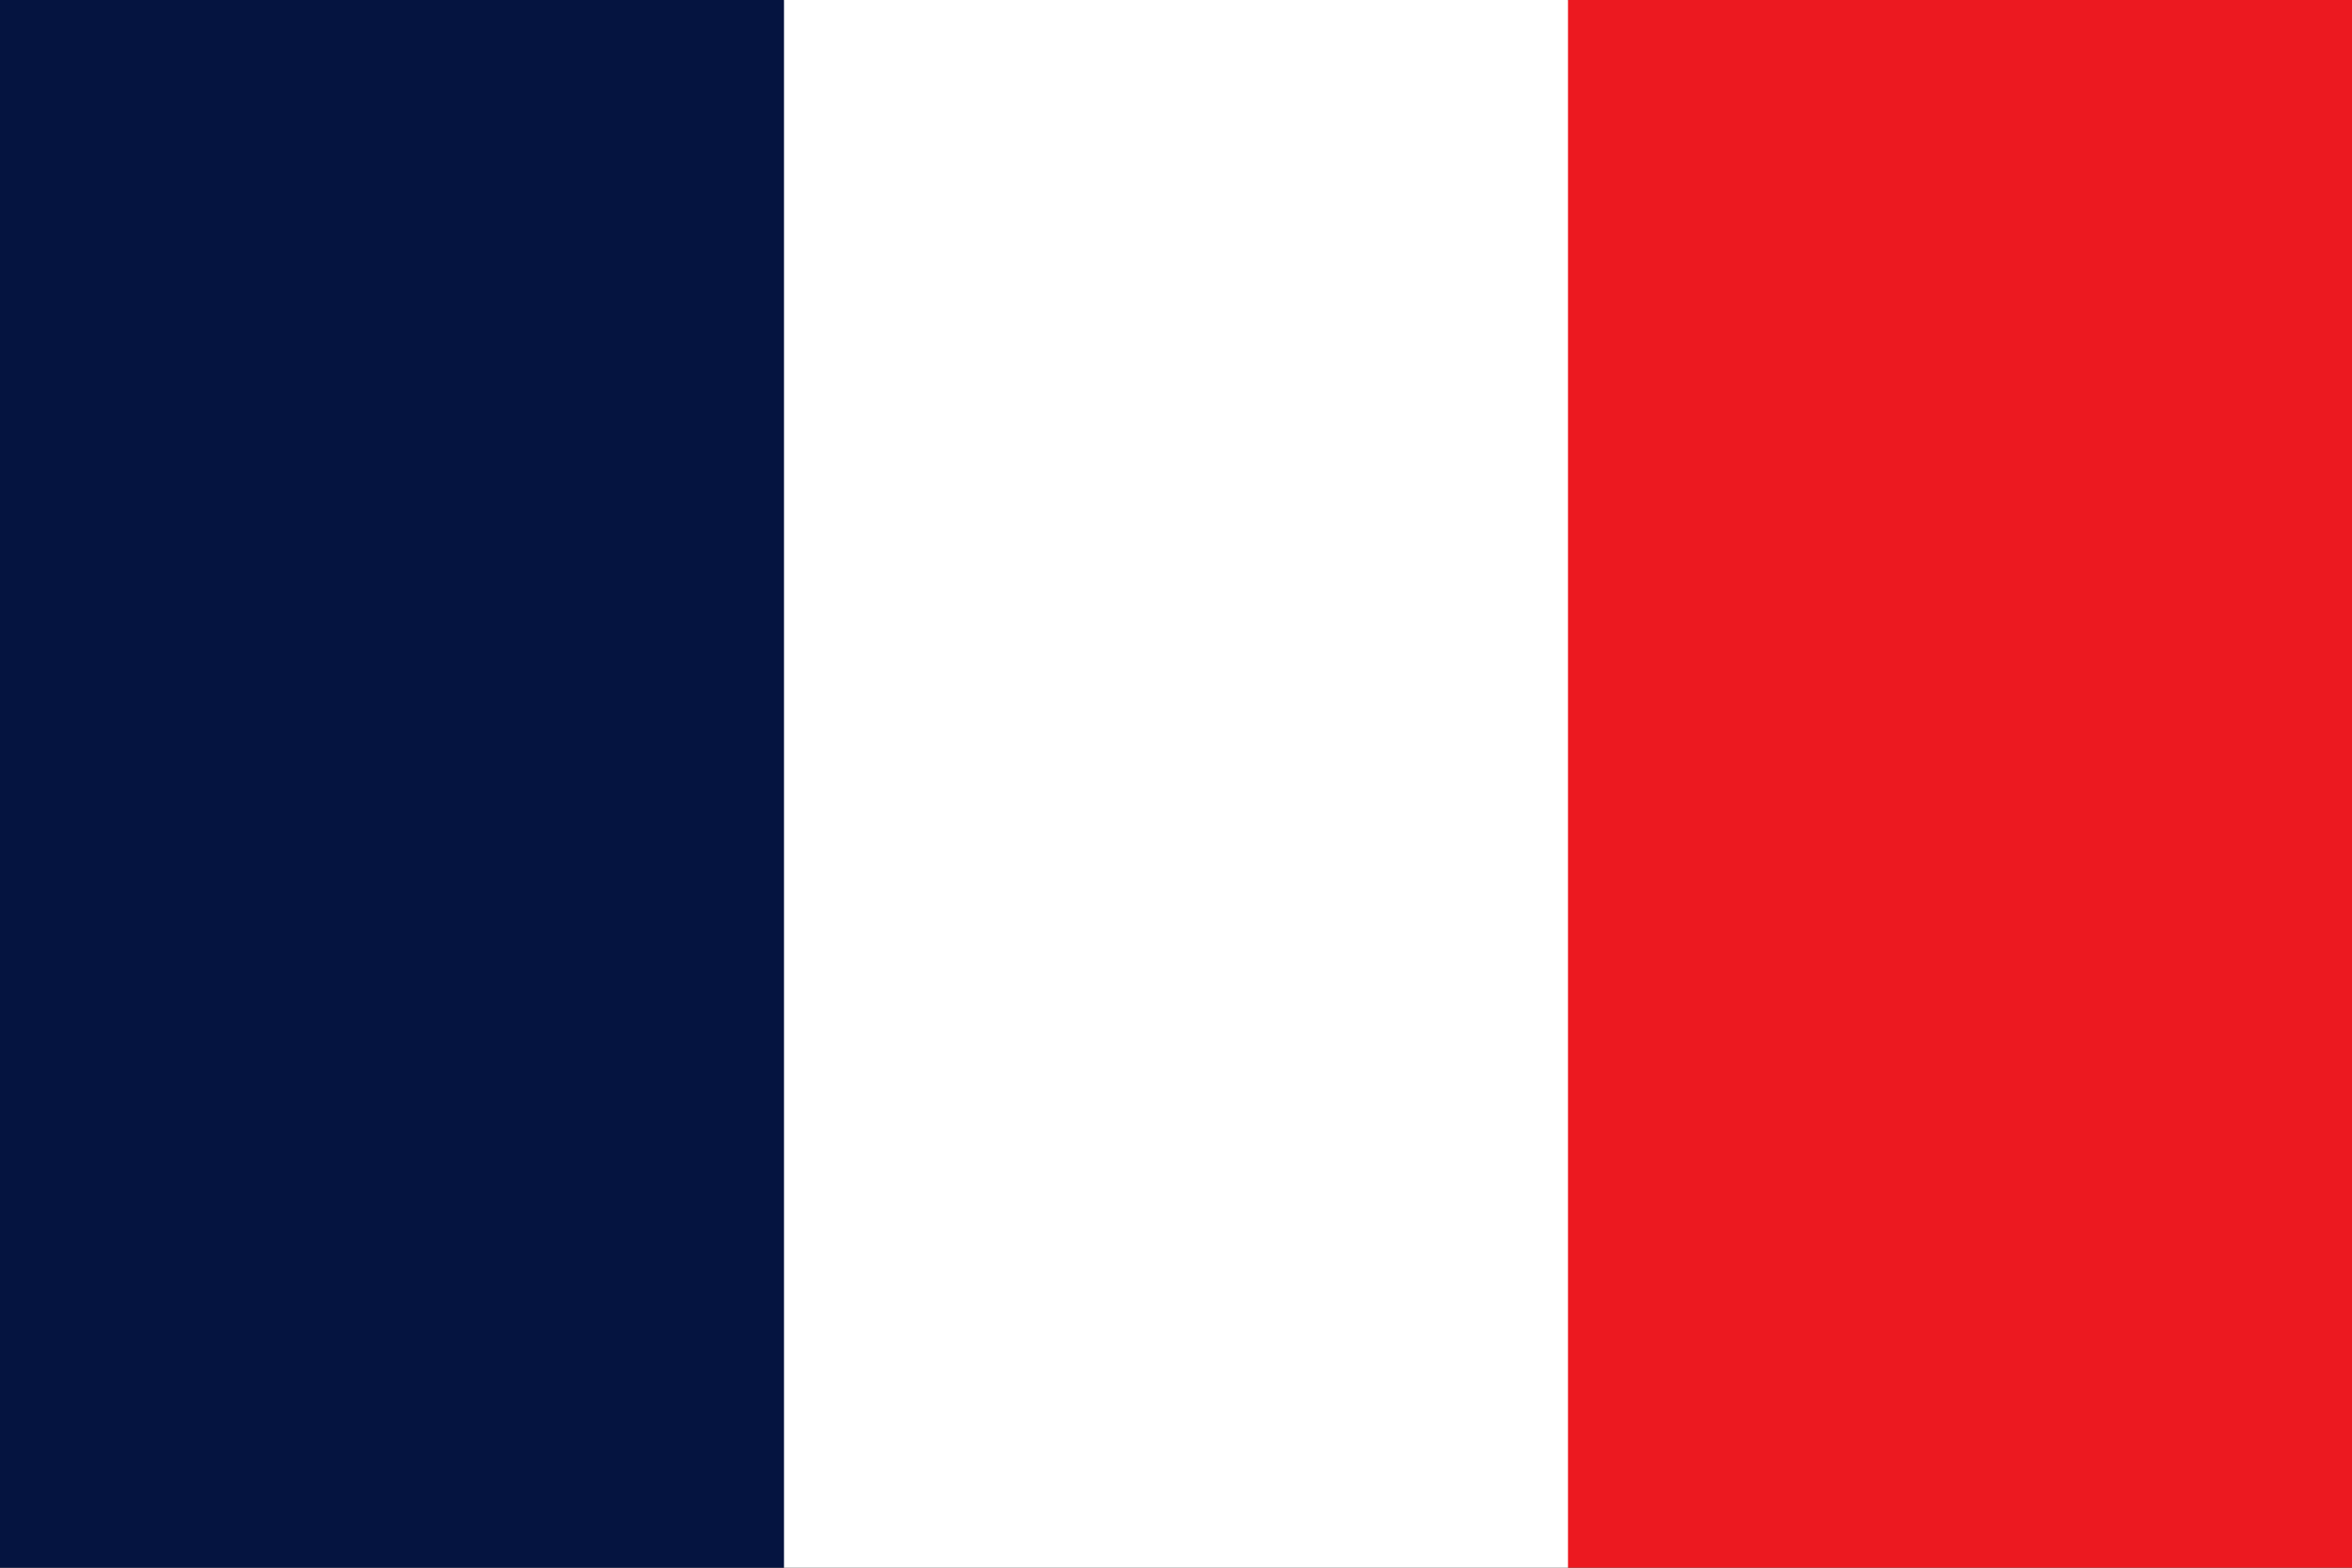
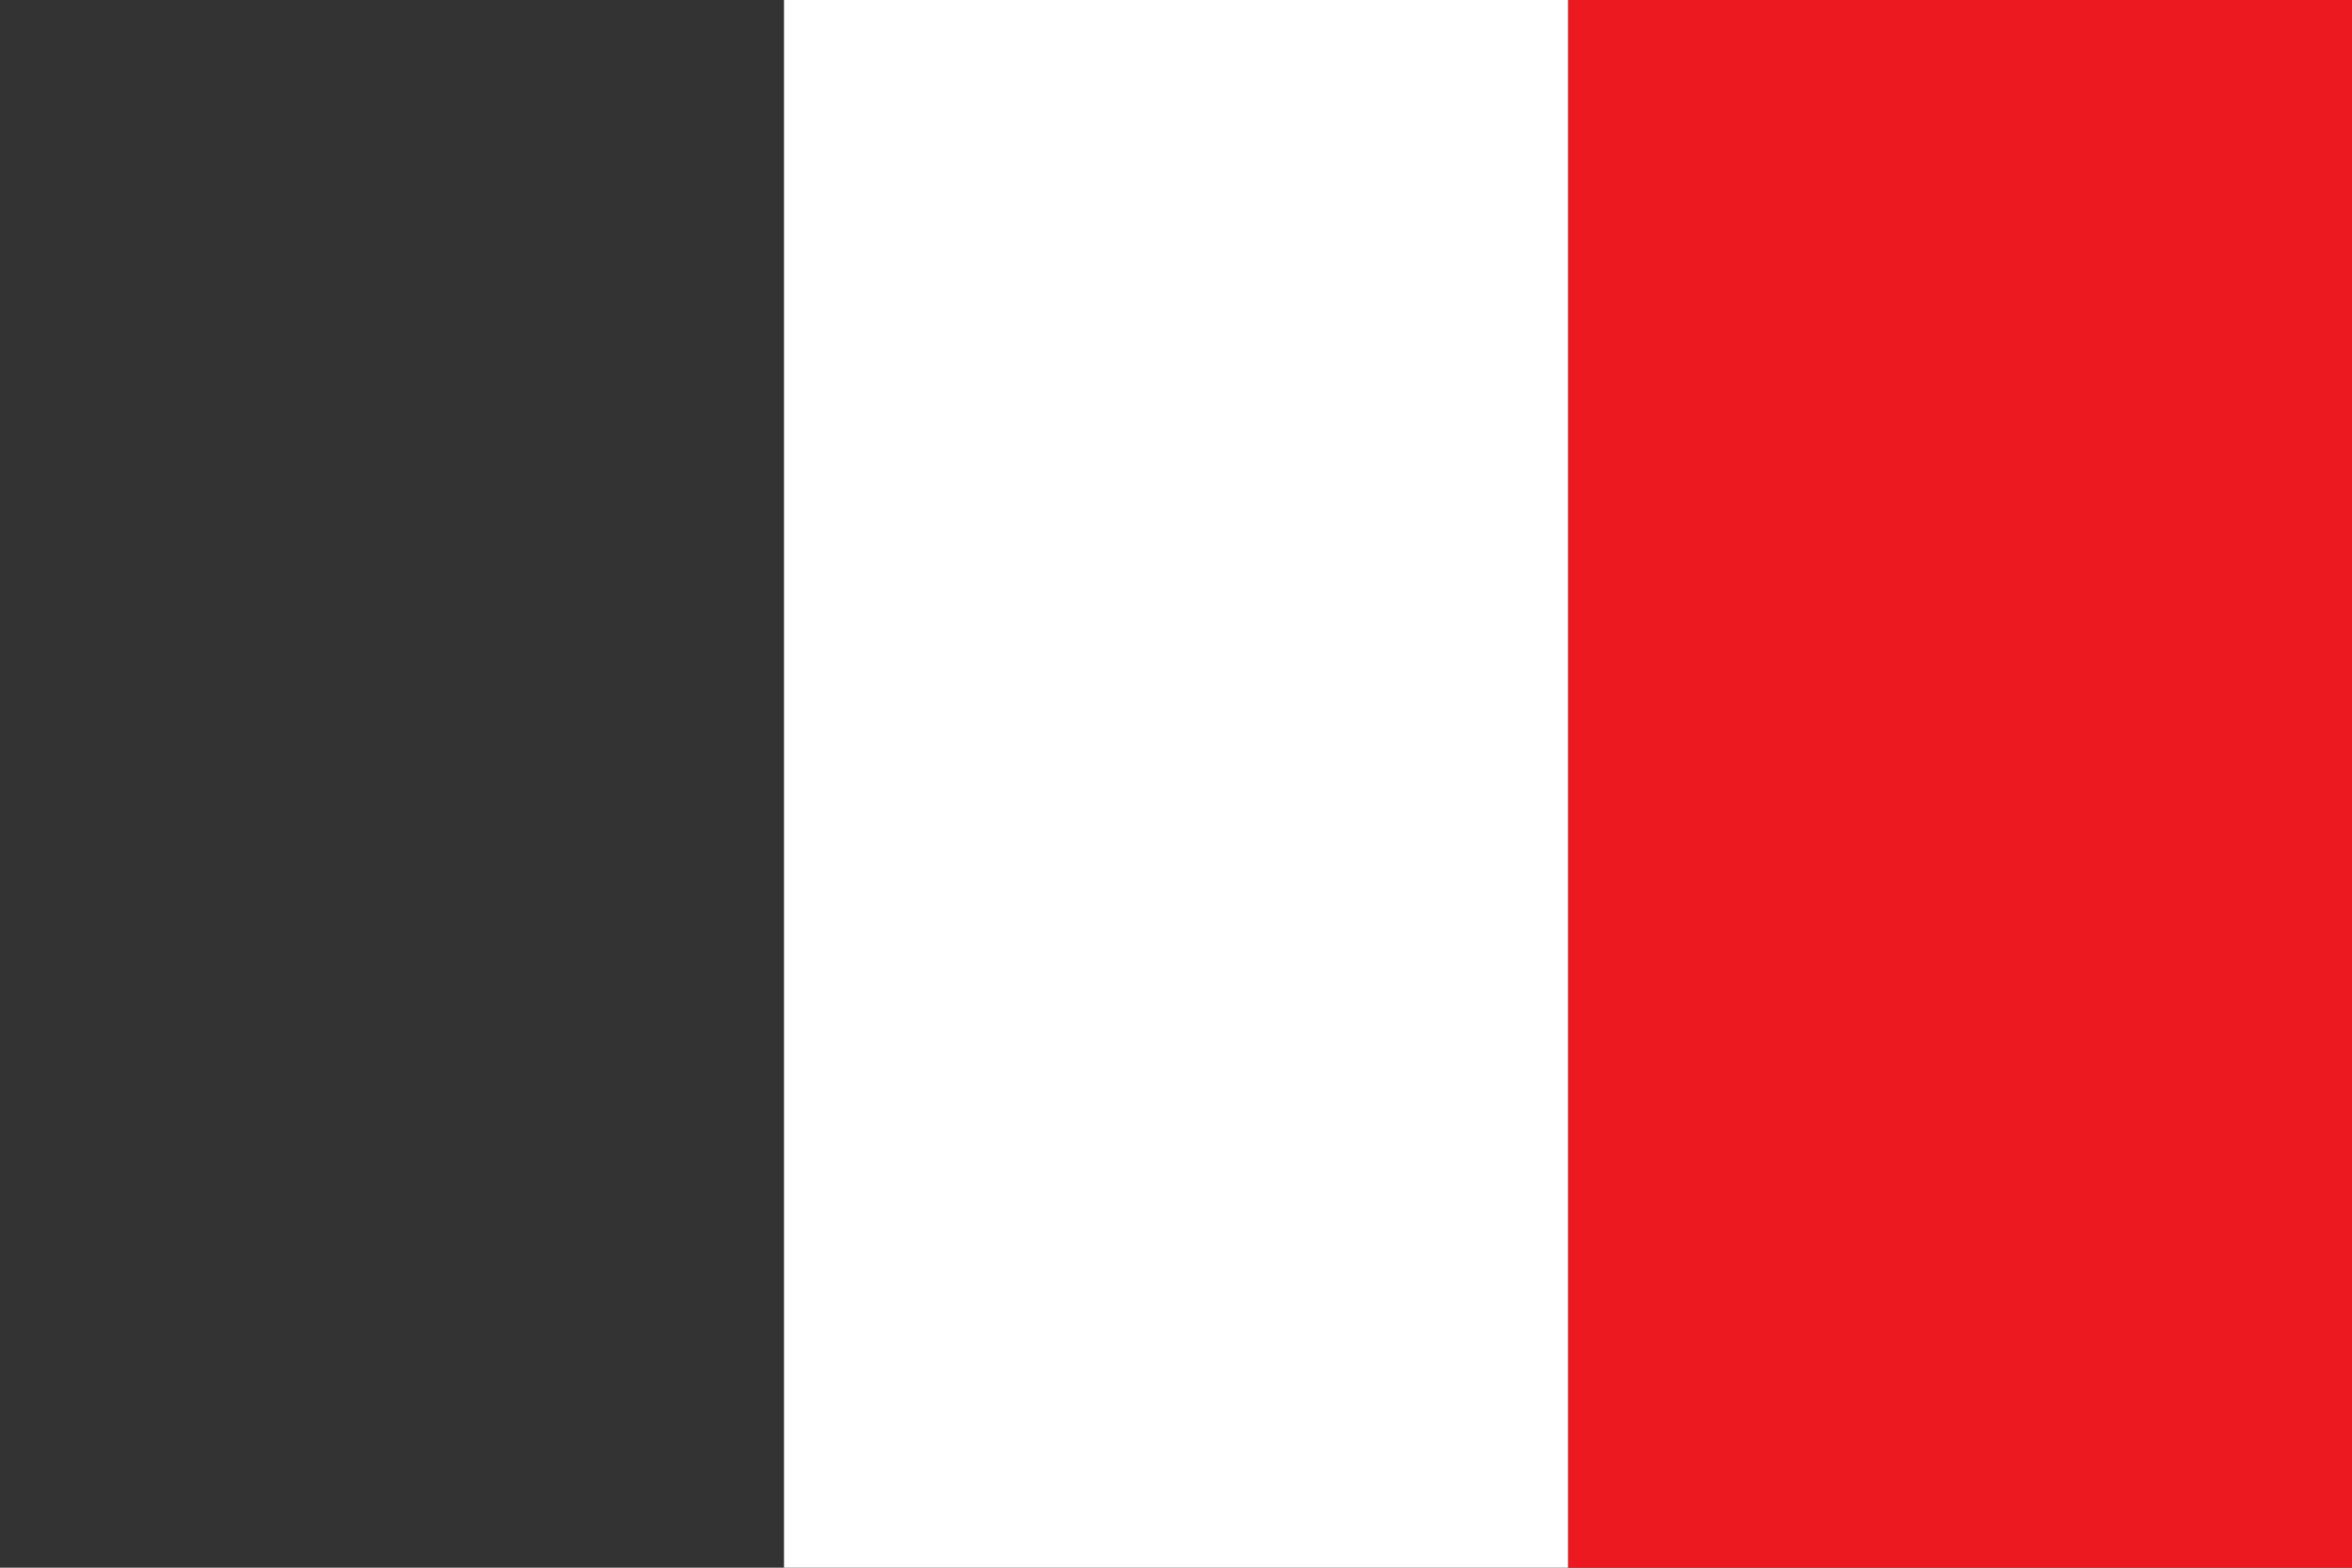
<svg xmlns="http://www.w3.org/2000/svg" width="18" height="12" viewBox="0 0 3 2">
  <rect x="0" y="0" width="3" height="2" fill="#333333" stroke="none" />
-   <path fill="#051440" d="M0 0h1l.5 1L1 2H0Z" />
-   <path fill="#ec1920" d="M2 0h1v2H2l-.5-1Z" />
+   <path fill="#ec1920" d="M2 0h1v2H2l-.5-1" />
  <path fill="#fff" d="M1 0h1v2H1Z" />
</svg>